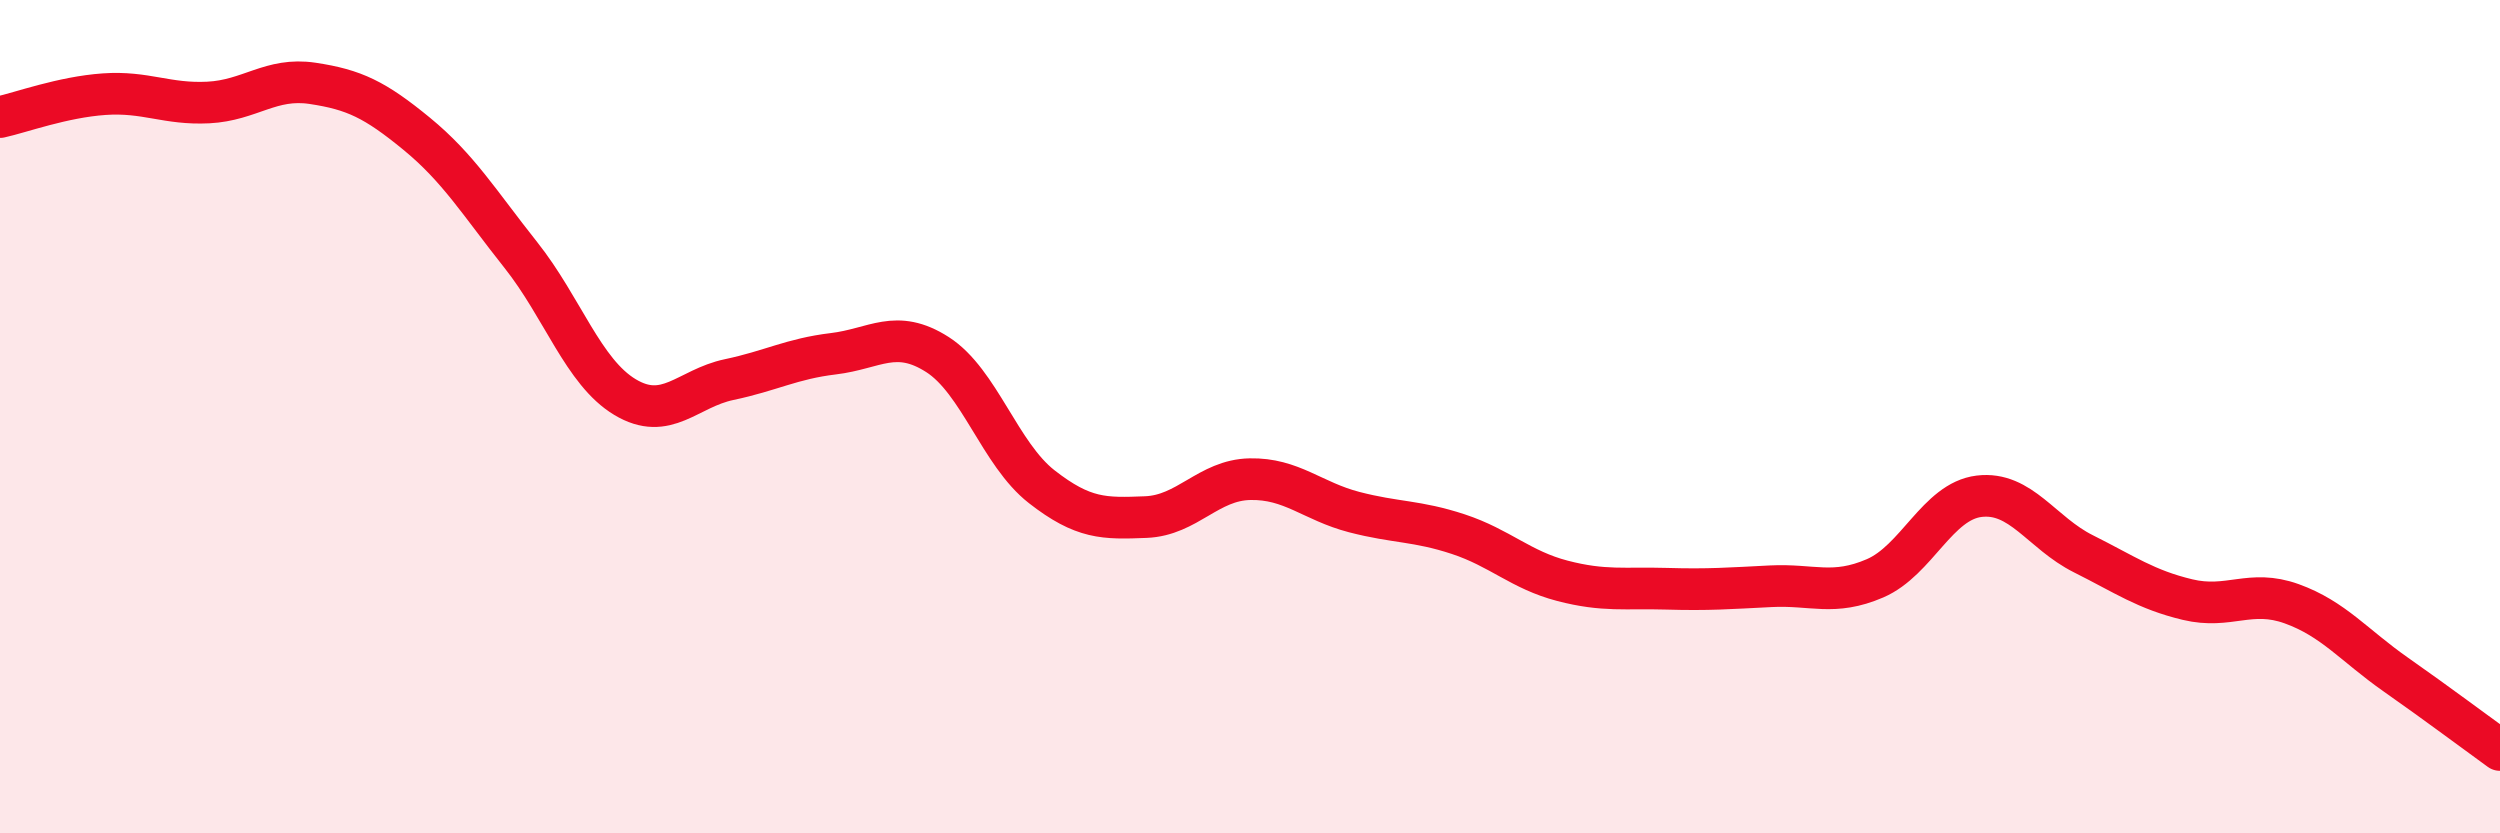
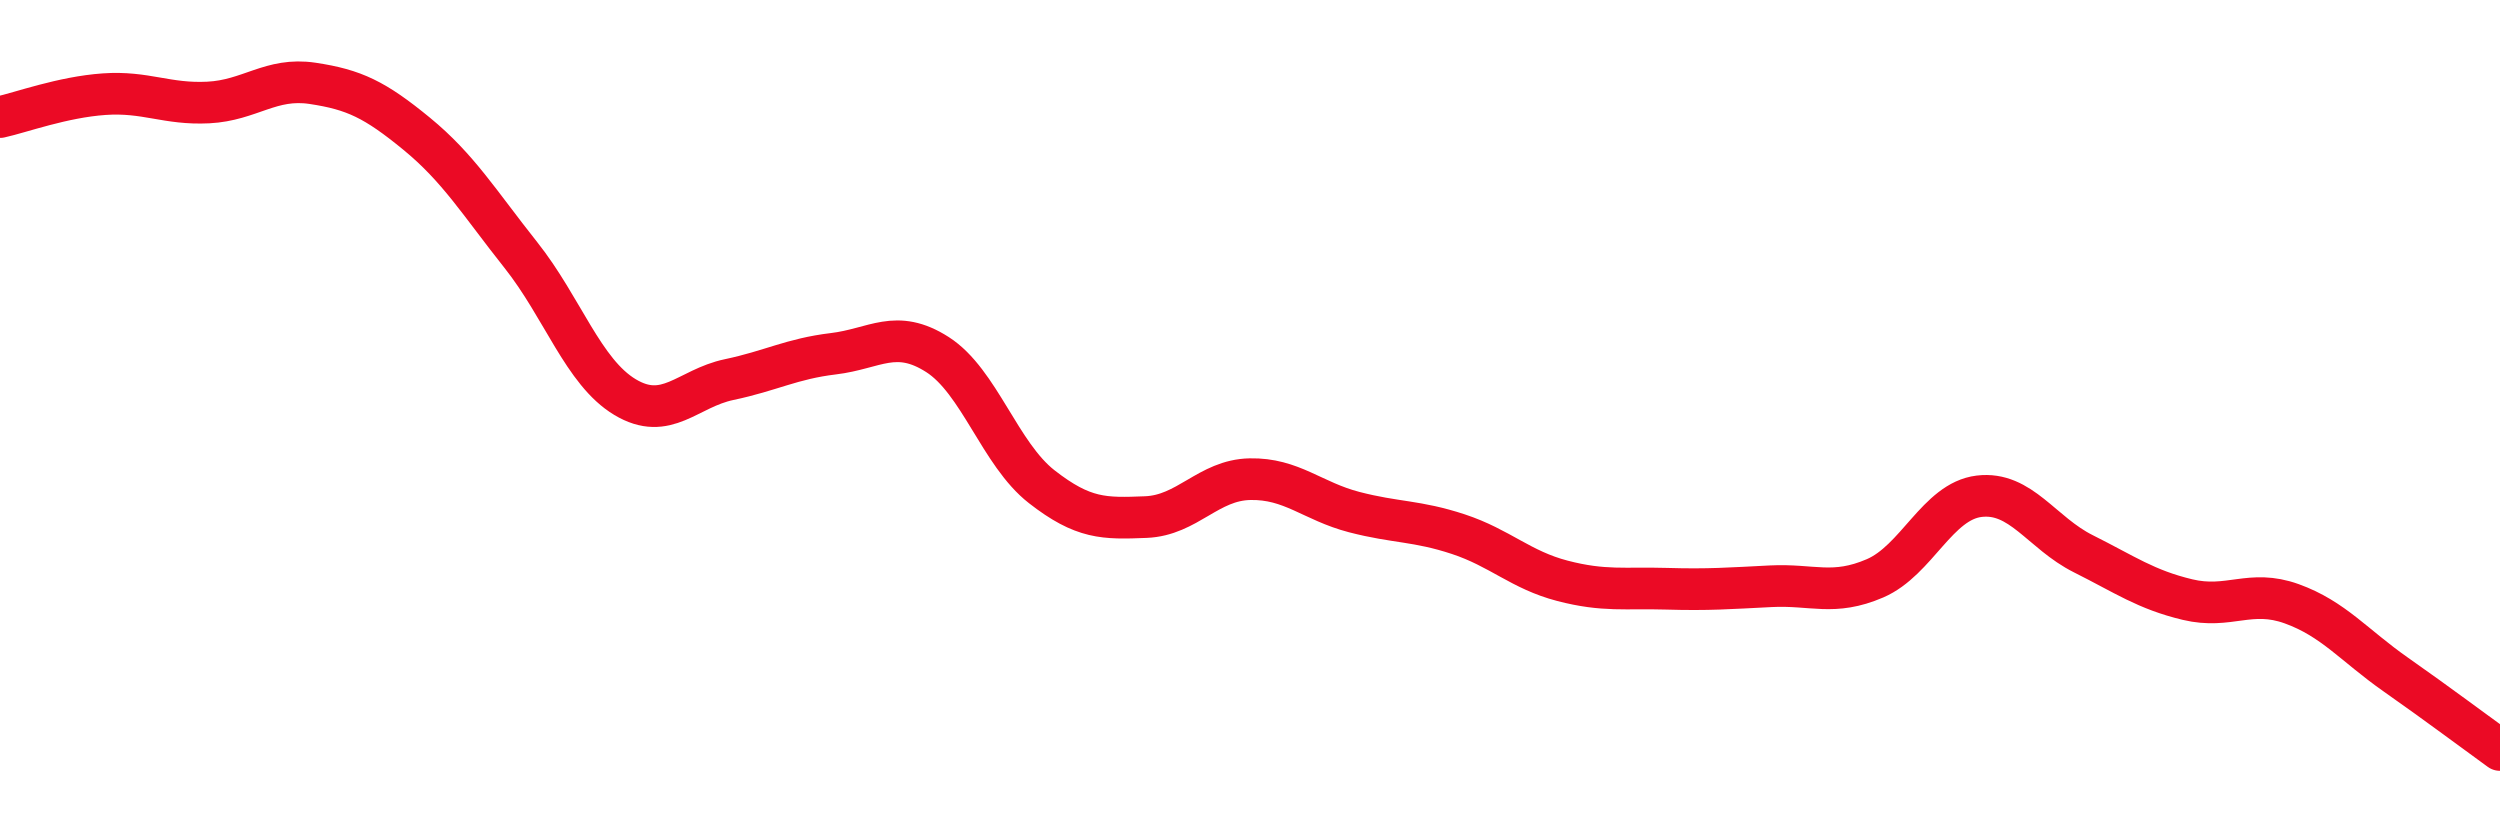
<svg xmlns="http://www.w3.org/2000/svg" width="60" height="20" viewBox="0 0 60 20">
-   <path d="M 0,2.81 C 0.5,2.7 1.5,2.33 2.5,2.26 C 3.5,2.19 4,2.51 5,2.46 C 6,2.41 6.5,1.85 7.5,2 C 8.5,2.15 9,2.39 10,3.21 C 11,4.03 11.5,4.86 12.5,6.12 C 13.5,7.38 14,8.93 15,9.53 C 16,10.13 16.5,9.32 17.5,9.11 C 18.5,8.9 19,8.61 20,8.49 C 21,8.37 21.5,7.87 22.5,8.51 C 23.5,9.15 24,10.9 25,11.68 C 26,12.46 26.5,12.45 27.5,12.41 C 28.5,12.37 29,11.52 30,11.5 C 31,11.48 31.5,12.03 32.5,12.29 C 33.5,12.55 34,12.49 35,12.82 C 36,13.15 36.5,13.68 37.5,13.94 C 38.5,14.2 39,14.1 40,14.13 C 41,14.16 41.5,14.12 42.5,14.07 C 43.5,14.02 44,14.31 45,13.88 C 46,13.45 46.5,12.03 47.5,11.91 C 48.5,11.79 49,12.79 50,13.29 C 51,13.79 51.5,14.15 52.5,14.39 C 53.5,14.63 54,14.13 55,14.49 C 56,14.85 56.5,15.49 57.5,16.19 C 58.5,16.89 59.5,17.64 60,18L60 20L0 20Z" fill="#EB0A25" opacity="0.1" stroke-linecap="round" stroke-linejoin="round" />
  <path d="M 0,2.81 C 0.5,2.7 1.5,2.33 2.5,2.26 C 3.5,2.19 4,2.51 5,2.46 C 6,2.41 6.5,1.85 7.5,2 C 8.5,2.15 9,2.39 10,3.21 C 11,4.03 11.5,4.86 12.5,6.12 C 13.5,7.38 14,8.93 15,9.53 C 16,10.13 16.5,9.32 17.5,9.11 C 18.5,8.9 19,8.61 20,8.49 C 21,8.37 21.5,7.87 22.5,8.51 C 23.5,9.15 24,10.9 25,11.68 C 26,12.46 26.5,12.45 27.5,12.41 C 28.5,12.37 29,11.52 30,11.5 C 31,11.48 31.5,12.03 32.5,12.29 C 33.5,12.55 34,12.49 35,12.82 C 36,13.15 36.5,13.68 37.5,13.94 C 38.5,14.2 39,14.1 40,14.13 C 41,14.16 41.5,14.12 42.5,14.07 C 43.5,14.02 44,14.31 45,13.88 C 46,13.45 46.5,12.03 47.5,11.91 C 48.5,11.79 49,12.79 50,13.29 C 51,13.79 51.5,14.15 52.5,14.39 C 53.5,14.63 54,14.13 55,14.49 C 56,14.85 56.5,15.49 57.5,16.19 C 58.5,16.89 59.5,17.64 60,18" stroke="#EB0A25" stroke-width="1" fill="none" stroke-linecap="round" stroke-linejoin="round" />
</svg>